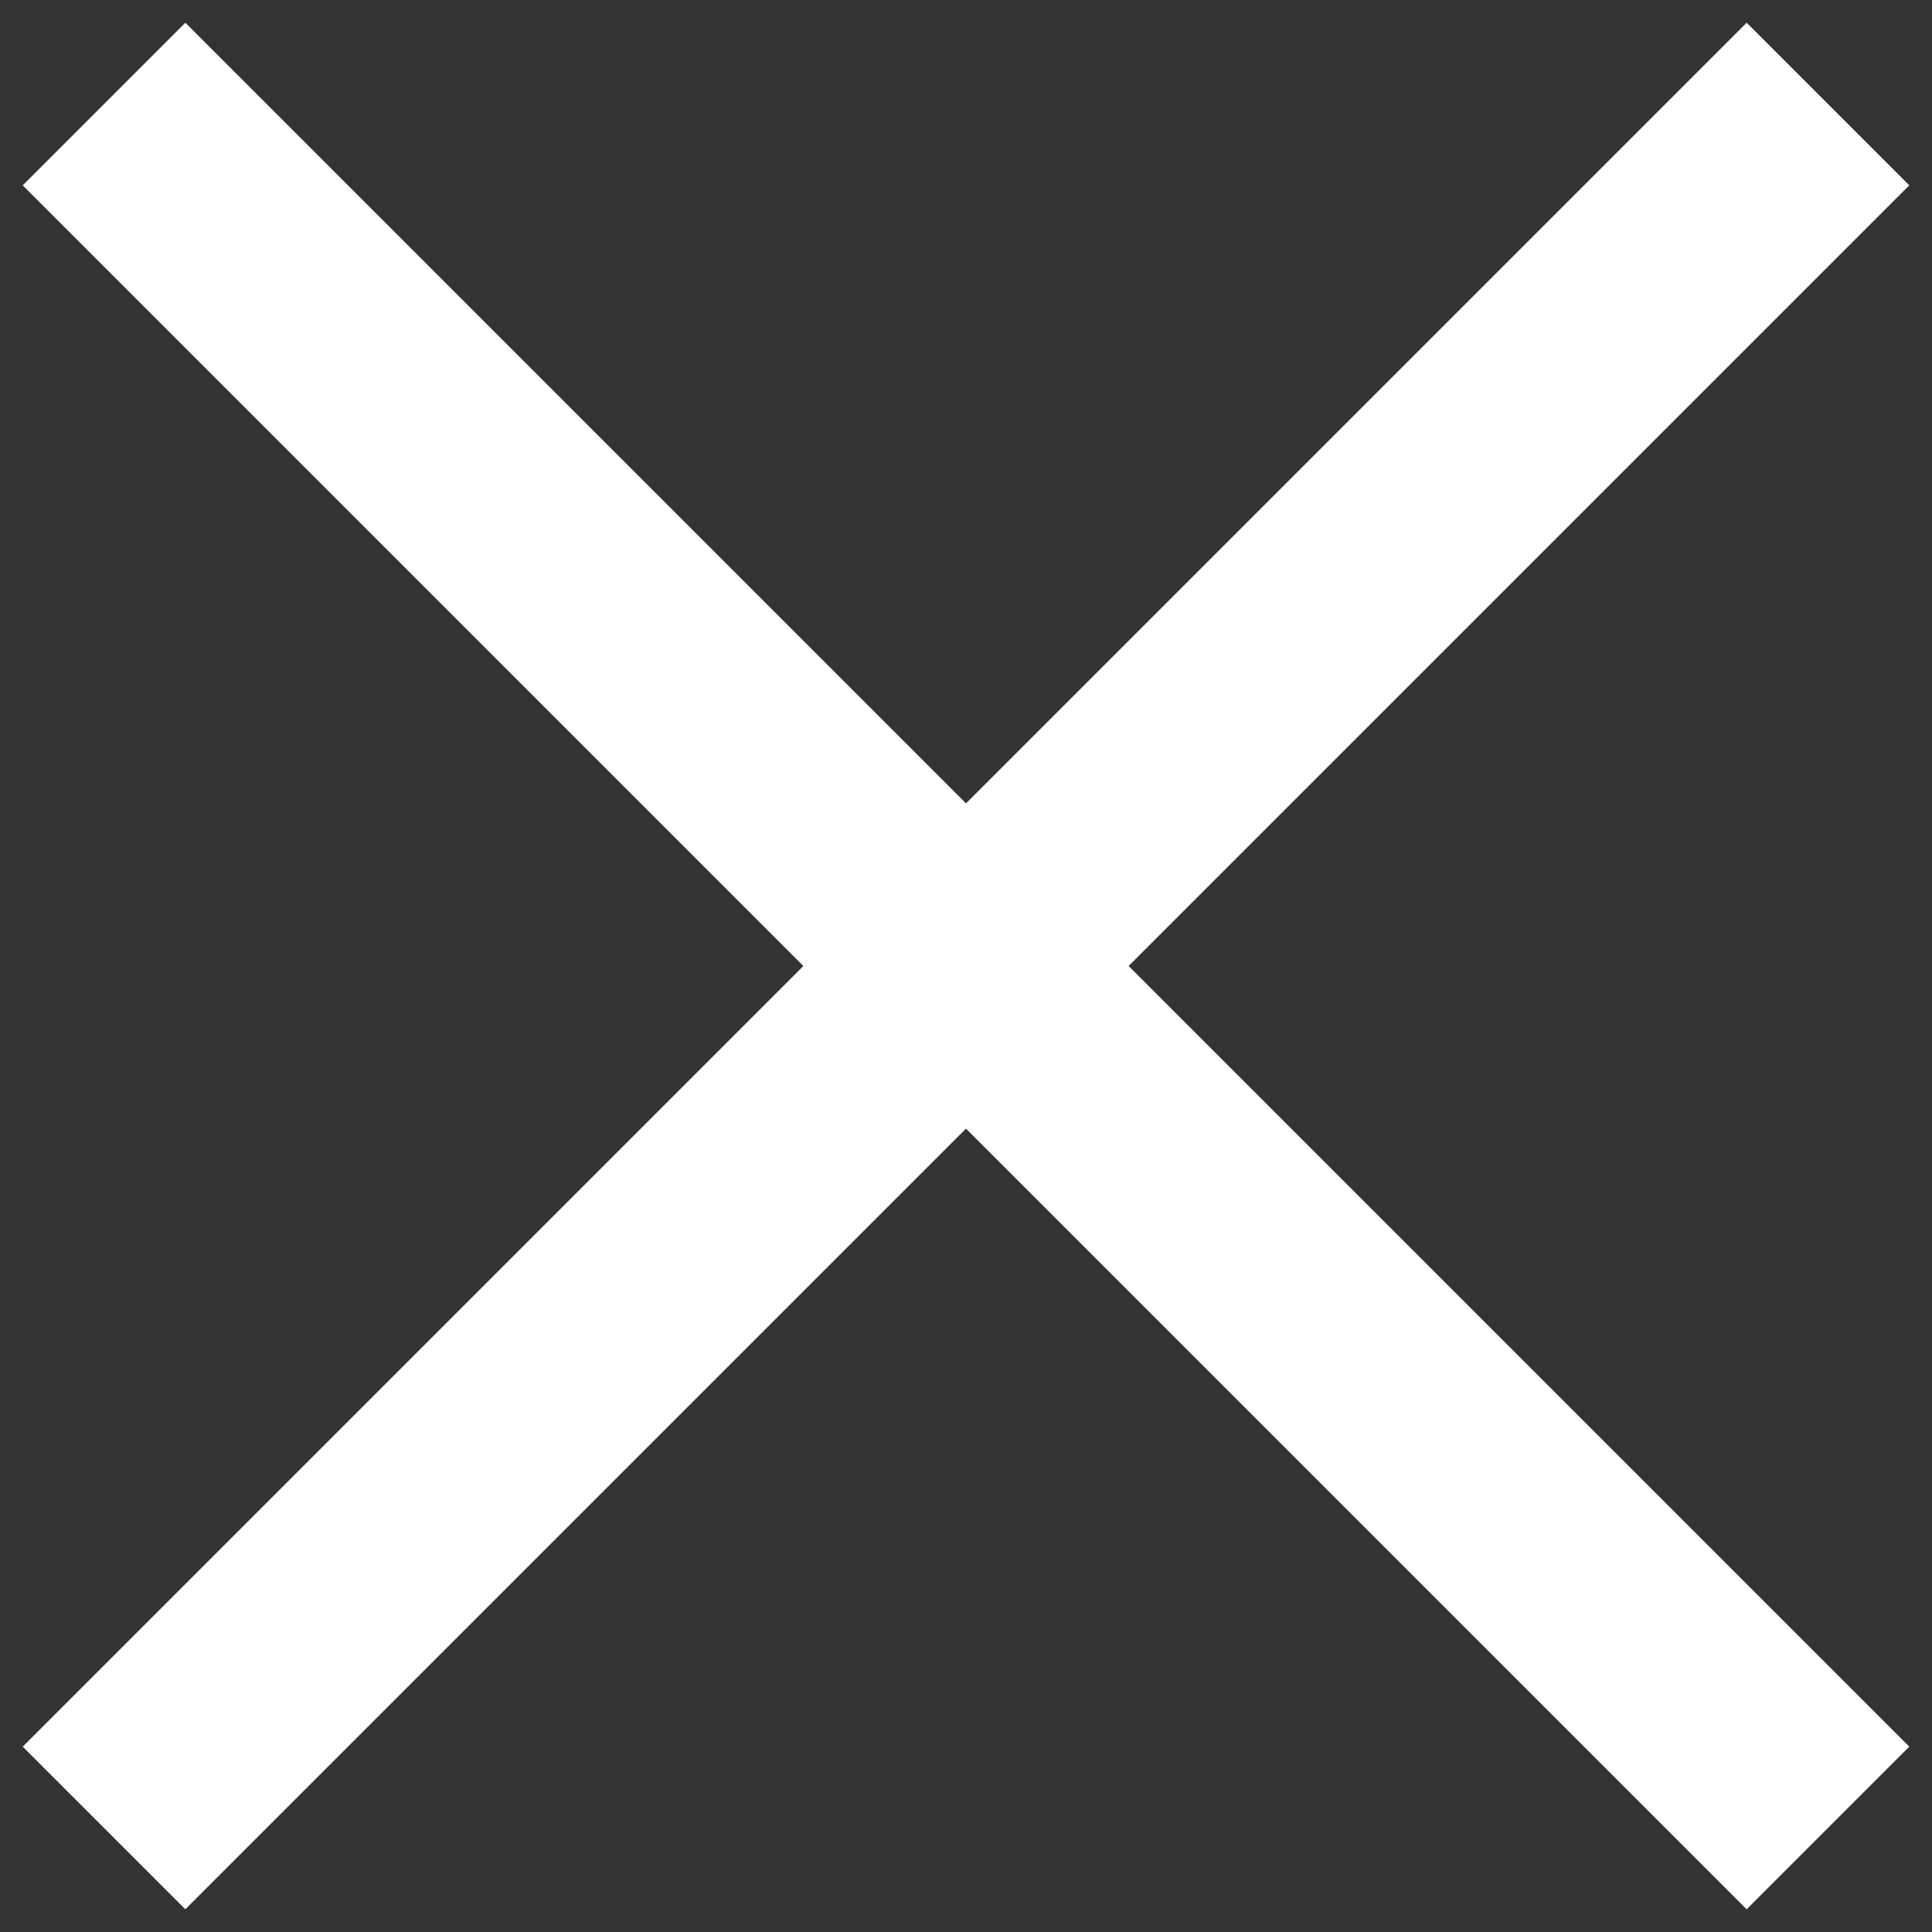
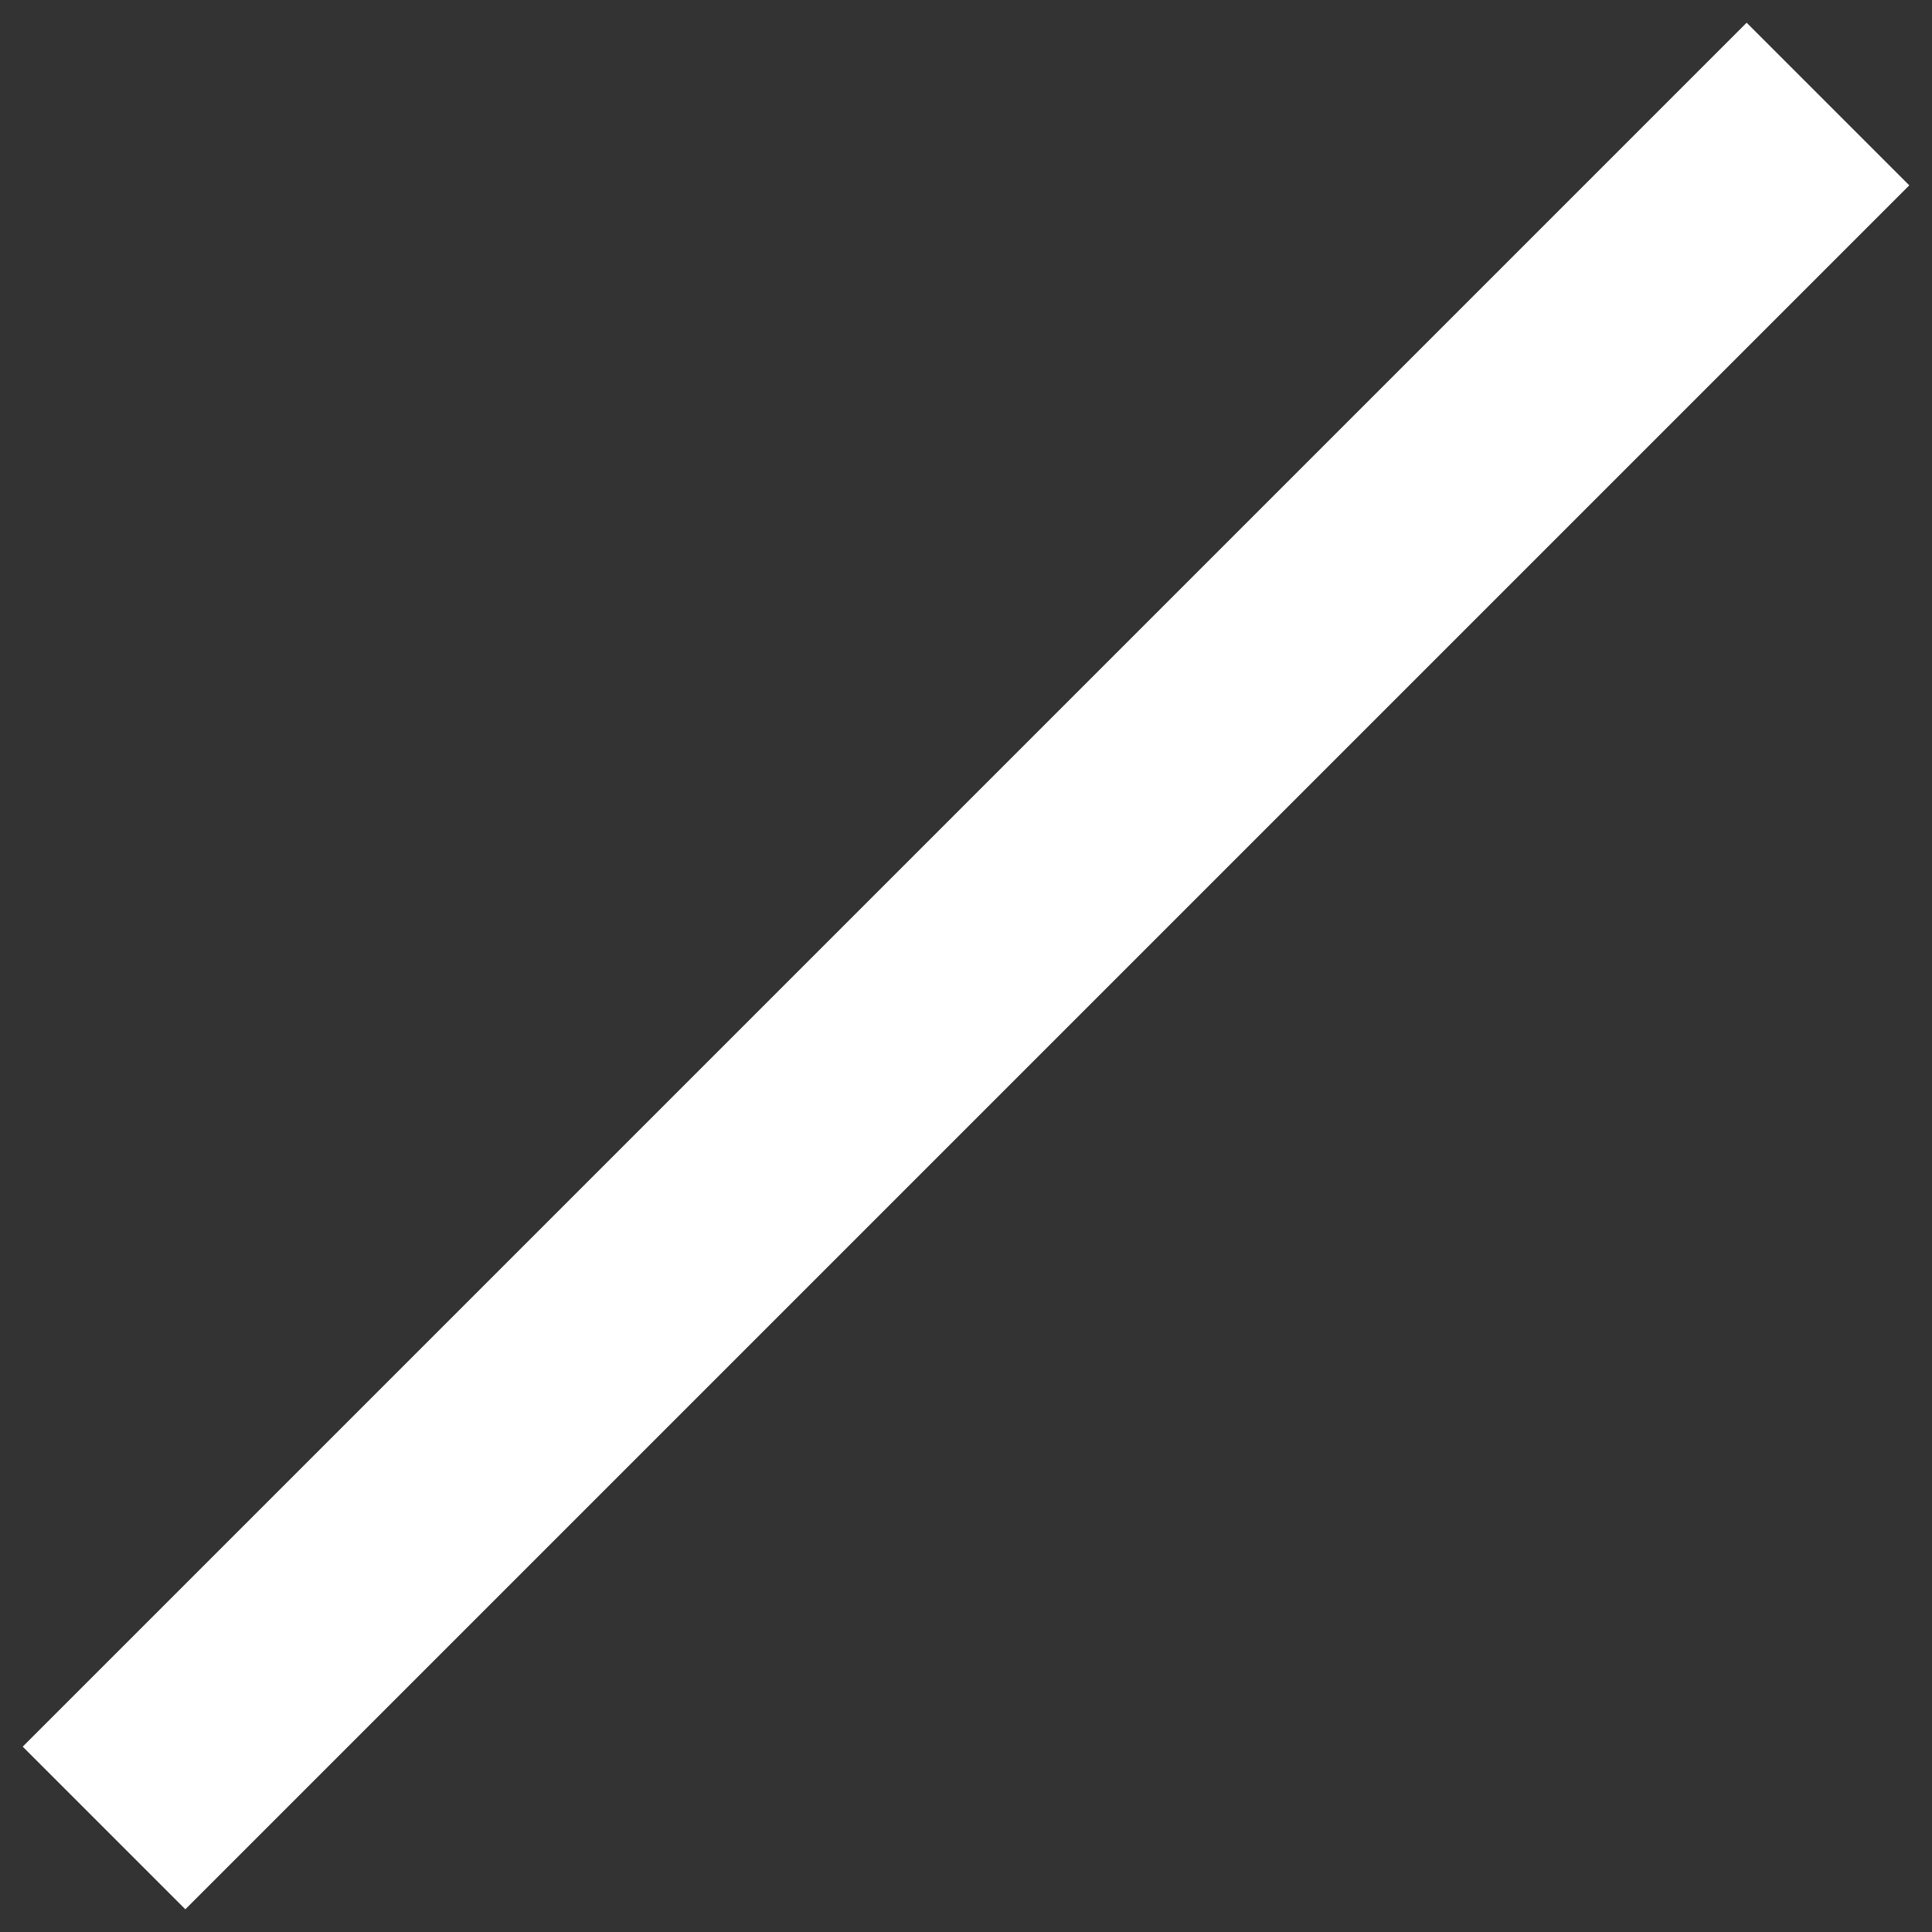
<svg xmlns="http://www.w3.org/2000/svg" width="84" height="84" viewBox="0 0 84 84" fill="none">
  <rect x="0" y="0" width="84" height="84" fill="#333333" stroke="none" />
-   <rect x="3.109" y="8.059" width="7" height="103" transform="rotate(-45 3.109 8.059)" fill="white" stroke="white" stroke-width="3" />
  <rect x="75.941" y="3.109" width="7" height="103" transform="rotate(45 75.941 3.109)" fill="white" stroke="white" stroke-width="3" />
</svg>